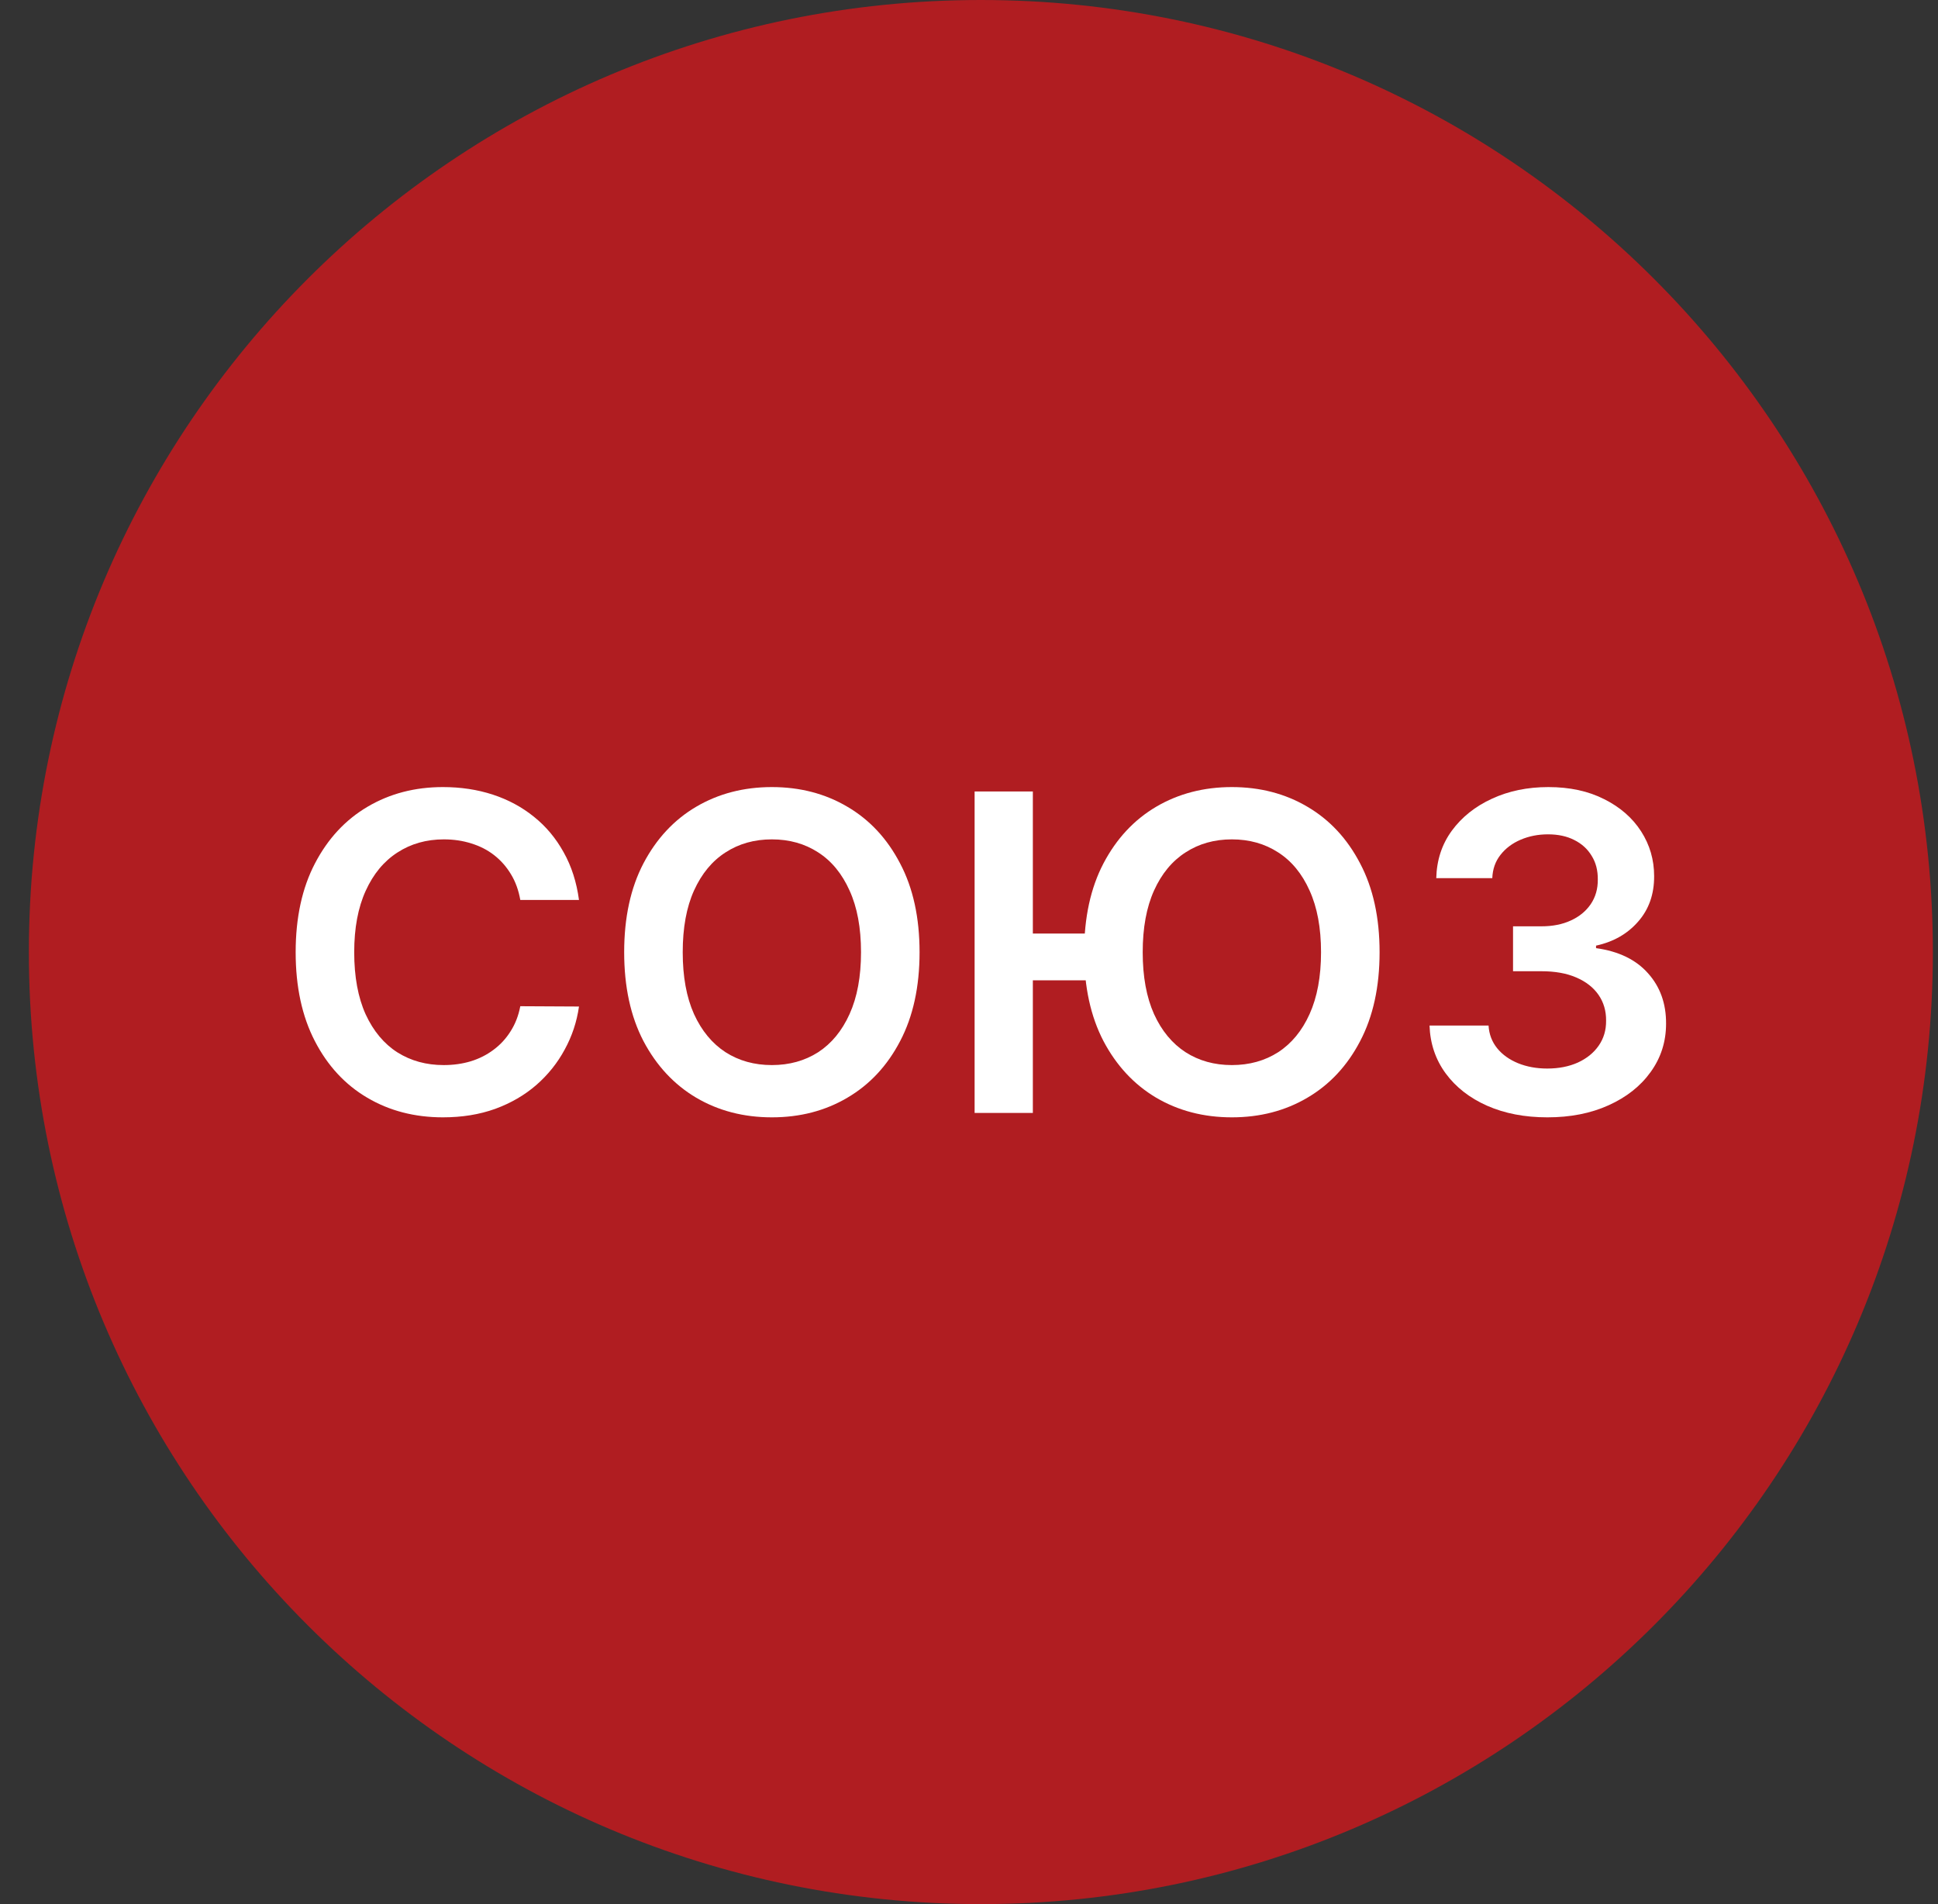
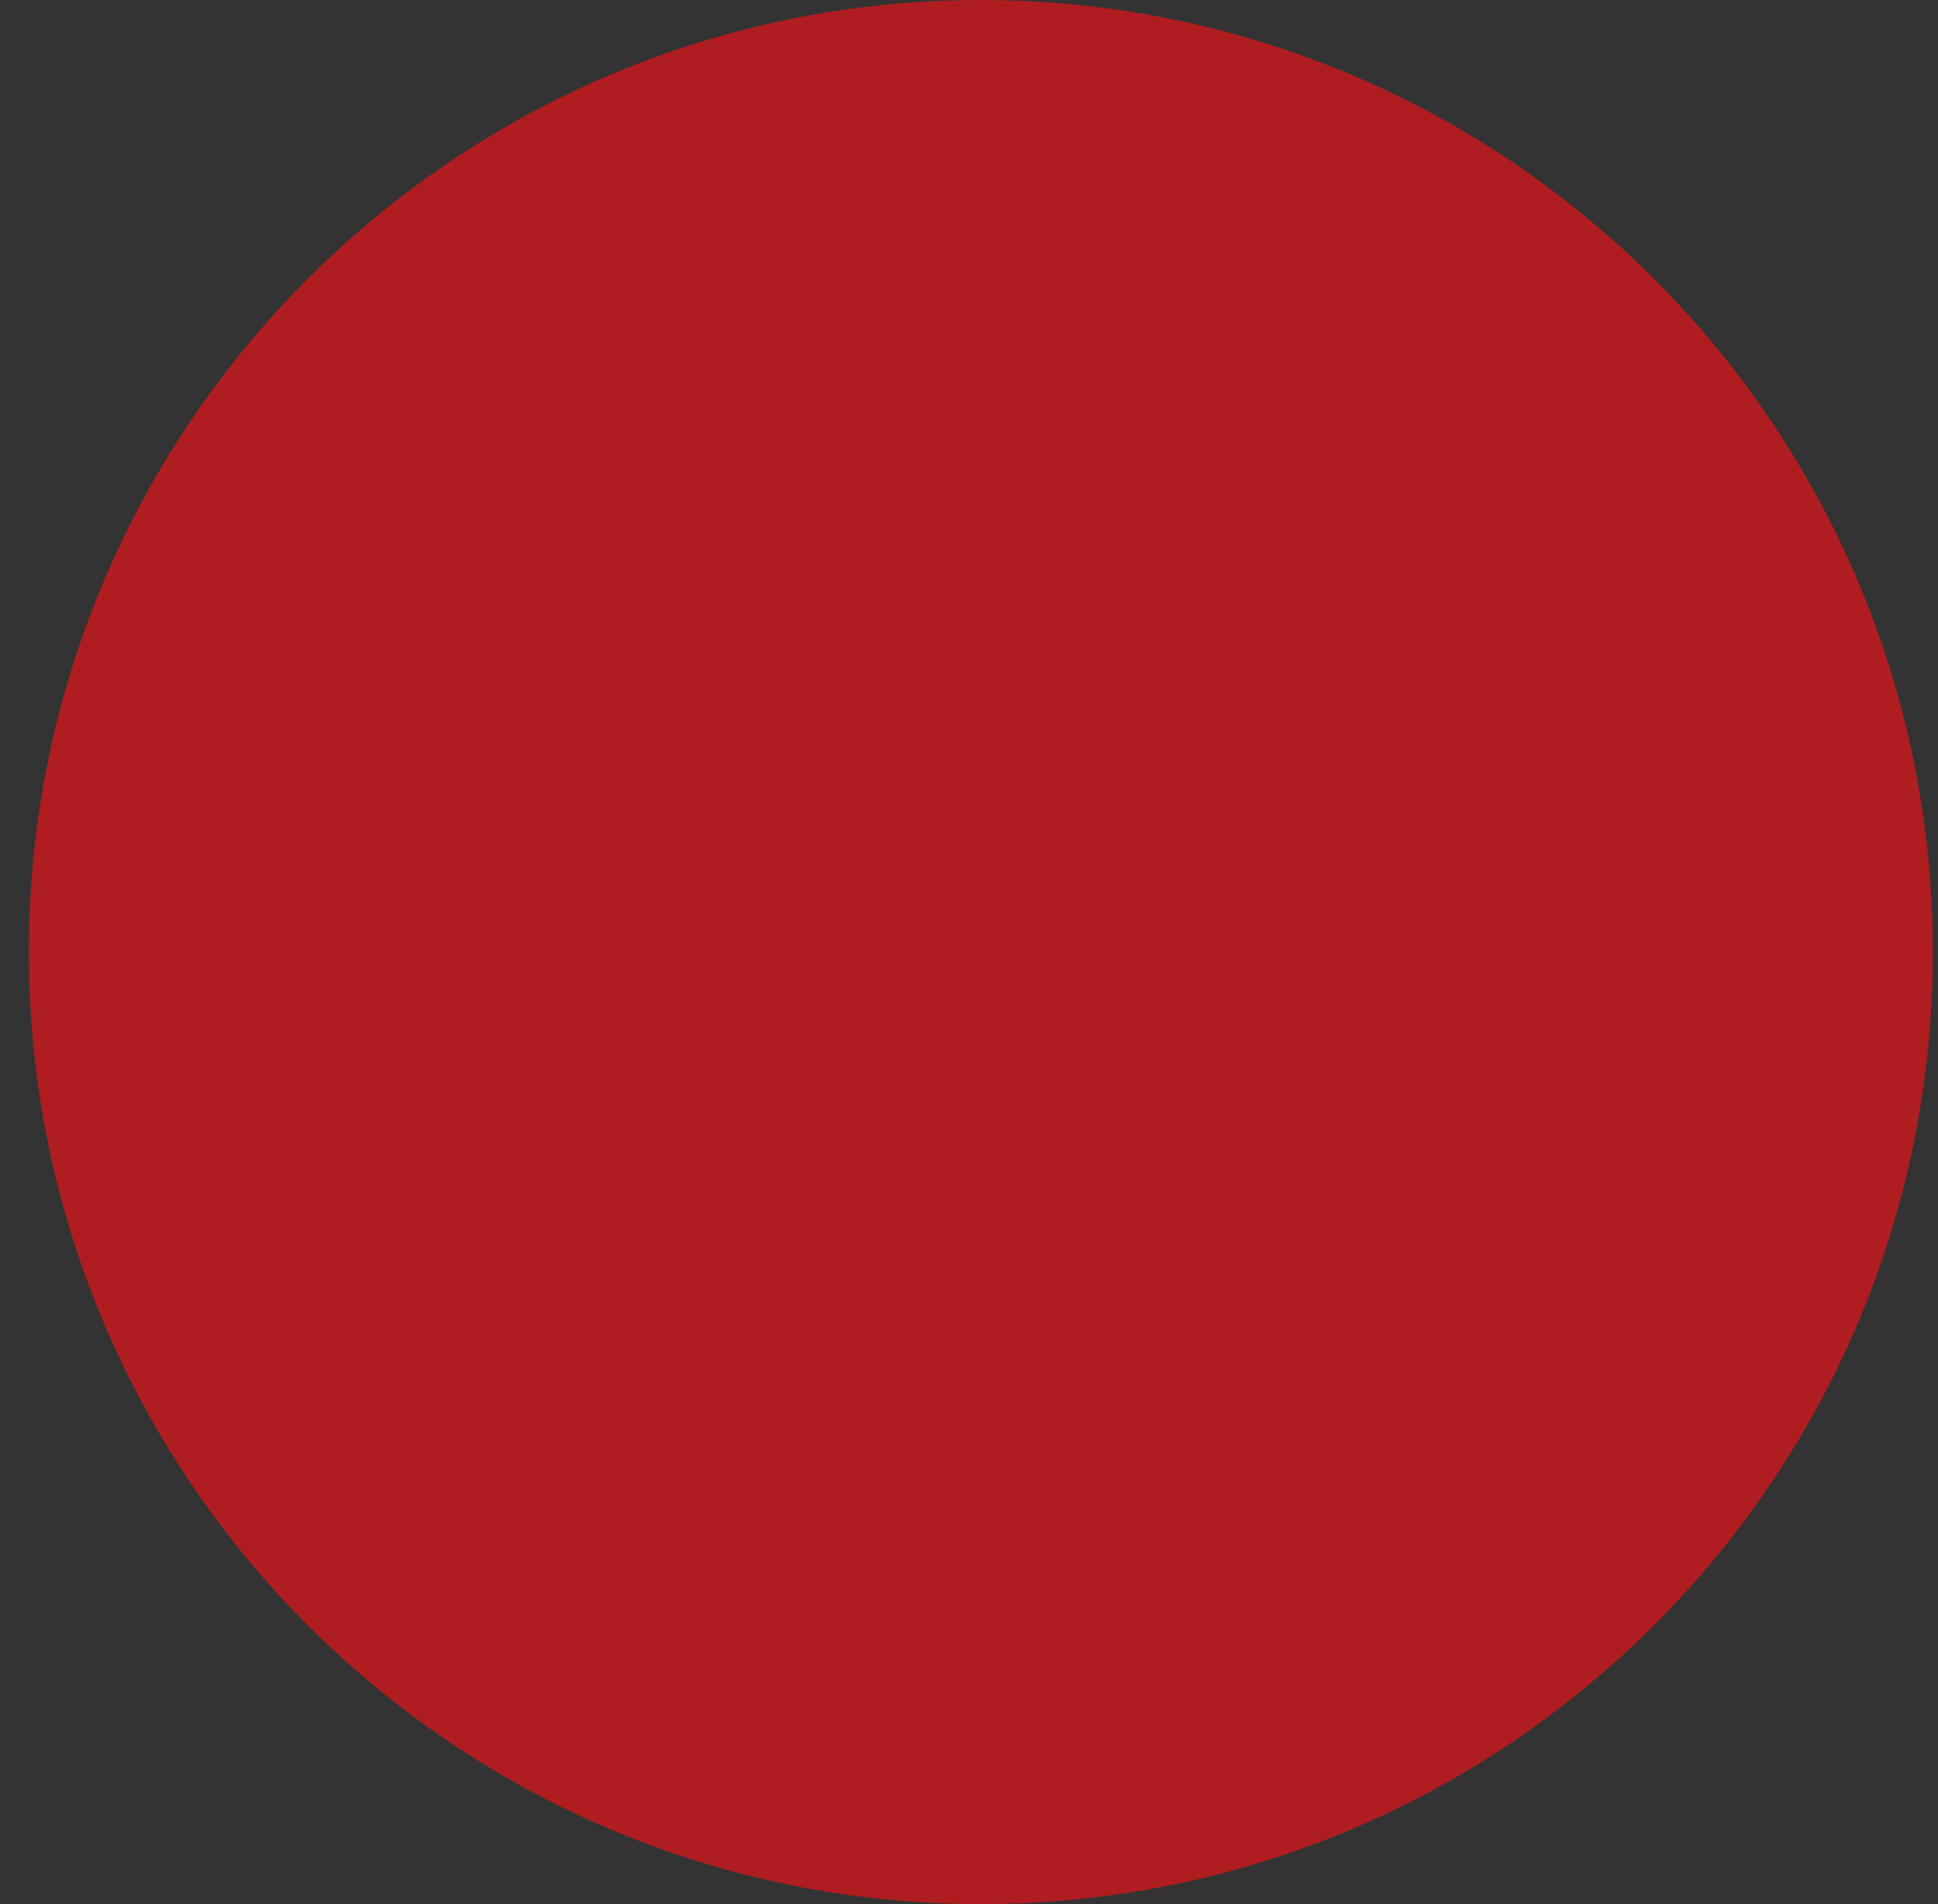
<svg xmlns="http://www.w3.org/2000/svg" width="57" height="56" viewBox="0 0 57 56" fill="none">
  <rect x="0" y="0" width="57" height="56" fill="#333333" stroke="none" />
  <g clip-path="url(#clip0_5306_13)">
    <path d="M0.849 28C0.849 43.464 13.385 56 28.849 56C44.313 56 56.849 43.464 56.849 28C56.849 12.536 44.313 0 28.849 0C13.385 0 0.849 12.536 0.849 28Z" fill="#B01D21" />
-     <path d="M45.512 32.861C44.847 32.861 44.256 32.748 43.739 32.52C43.225 32.292 42.819 31.975 42.52 31.569C42.222 31.163 42.063 30.693 42.045 30.161H43.781C43.796 30.416 43.881 30.639 44.035 30.83C44.188 31.018 44.393 31.164 44.648 31.269C44.904 31.373 45.19 31.426 45.507 31.426C45.846 31.426 46.146 31.367 46.407 31.25C46.669 31.13 46.874 30.964 47.021 30.752C47.169 30.539 47.241 30.295 47.238 30.018C47.241 29.732 47.167 29.479 47.017 29.261C46.866 29.042 46.647 28.871 46.361 28.748C46.078 28.625 45.736 28.564 45.336 28.564H44.501V27.243H45.336C45.666 27.243 45.953 27.186 46.2 27.072C46.449 26.959 46.644 26.799 46.786 26.592C46.927 26.383 46.997 26.142 46.994 25.867C46.997 25.6 46.937 25.367 46.814 25.171C46.694 24.97 46.523 24.815 46.301 24.704C46.083 24.593 45.826 24.538 45.53 24.538C45.241 24.538 44.973 24.59 44.727 24.695C44.481 24.8 44.282 24.949 44.131 25.143C43.981 25.334 43.901 25.561 43.891 25.826H42.243C42.256 25.297 42.408 24.832 42.7 24.432C42.996 24.029 43.39 23.715 43.882 23.49C44.374 23.262 44.927 23.148 45.539 23.148C46.17 23.148 46.718 23.267 47.183 23.504C47.651 23.738 48.012 24.053 48.268 24.45C48.523 24.847 48.651 25.286 48.651 25.766C48.654 26.298 48.497 26.745 48.18 27.105C47.866 27.465 47.454 27.7 46.943 27.811V27.885C47.608 27.977 48.117 28.224 48.471 28.624C48.828 29.021 49.005 29.515 49.002 30.105C49.002 30.635 48.851 31.109 48.549 31.527C48.251 31.943 47.838 32.269 47.312 32.506C46.789 32.743 46.189 32.861 45.512 32.861Z" fill="white" />
-     <path d="M30.378 23.278V32.732H28.665V23.278H30.378ZM32.423 27.456V28.831H29.445V27.456H32.423ZM40.576 28.005C40.576 29.024 40.385 29.896 40.003 30.622C39.625 31.346 39.108 31.9 38.452 32.284C37.8 32.669 37.059 32.861 36.231 32.861C35.404 32.861 34.662 32.669 34.006 32.284C33.354 31.897 32.837 31.341 32.455 30.618C32.077 29.892 31.887 29.021 31.887 28.005C31.887 26.986 32.077 26.115 32.455 25.392C32.837 24.666 33.354 24.11 34.006 23.726C34.662 23.341 35.404 23.148 36.231 23.148C37.059 23.148 37.8 23.341 38.452 23.726C39.108 24.11 39.625 24.666 40.003 25.392C40.385 26.115 40.576 26.986 40.576 28.005ZM38.854 28.005C38.854 27.288 38.741 26.683 38.517 26.191C38.295 25.695 37.987 25.321 37.593 25.069C37.199 24.813 36.745 24.686 36.231 24.686C35.718 24.686 35.264 24.813 34.87 25.069C34.476 25.321 34.166 25.695 33.942 26.191C33.72 26.683 33.609 27.288 33.609 28.005C33.609 28.722 33.72 29.328 33.942 29.824C34.166 30.316 34.476 30.69 34.87 30.946C35.264 31.198 35.718 31.324 36.231 31.324C36.745 31.324 37.199 31.198 37.593 30.946C37.987 30.69 38.295 30.316 38.517 29.824C38.741 29.328 38.854 28.722 38.854 28.005Z" fill="white" />
-     <path d="M27.046 28.005C27.046 29.024 26.855 29.896 26.473 30.622C26.095 31.346 25.578 31.9 24.922 32.284C24.27 32.669 23.53 32.861 22.702 32.861C21.874 32.861 21.132 32.669 20.477 32.284C19.824 31.897 19.307 31.341 18.925 30.618C18.547 29.892 18.358 29.021 18.358 28.005C18.358 26.986 18.547 26.115 18.925 25.392C19.307 24.666 19.824 24.11 20.477 23.726C21.132 23.341 21.874 23.148 22.702 23.148C23.53 23.148 24.27 23.341 24.922 23.726C25.578 24.11 26.095 24.666 26.473 25.392C26.855 26.115 27.046 26.986 27.046 28.005ZM25.324 28.005C25.324 27.288 25.212 26.683 24.987 26.191C24.765 25.695 24.457 25.321 24.064 25.069C23.67 24.813 23.216 24.686 22.702 24.686C22.188 24.686 21.734 24.813 21.34 25.069C20.946 25.321 20.637 25.695 20.412 26.191C20.19 26.683 20.08 27.288 20.08 28.005C20.08 28.722 20.19 29.328 20.412 29.824C20.637 30.316 20.946 30.69 21.34 30.946C21.734 31.198 22.188 31.324 22.702 31.324C23.216 31.324 23.67 31.198 24.064 30.946C24.457 30.69 24.765 30.316 24.987 29.824C25.212 29.328 25.324 28.722 25.324 28.005Z" fill="white" />
-     <path d="M17.029 26.468H15.303C15.253 26.184 15.163 25.934 15.03 25.715C14.898 25.494 14.733 25.306 14.536 25.152C14.339 24.998 14.115 24.883 13.862 24.806C13.613 24.726 13.344 24.686 13.054 24.686C12.54 24.686 12.085 24.815 11.688 25.073C11.291 25.329 10.98 25.704 10.755 26.2C10.531 26.692 10.418 27.294 10.418 28.005C10.418 28.728 10.531 29.338 10.755 29.833C10.983 30.326 11.294 30.698 11.688 30.95C12.085 31.2 12.539 31.324 13.05 31.324C13.333 31.324 13.598 31.287 13.844 31.213C14.093 31.137 14.316 31.024 14.513 30.876C14.713 30.729 14.881 30.547 15.016 30.332C15.155 30.116 15.25 29.87 15.303 29.593L17.029 29.602C16.965 30.052 16.825 30.473 16.609 30.867C16.397 31.261 16.118 31.609 15.774 31.91C15.429 32.209 15.026 32.443 14.564 32.612C14.102 32.778 13.59 32.861 13.027 32.861C12.196 32.861 11.454 32.669 10.802 32.284C10.149 31.9 9.635 31.344 9.26 30.618C8.884 29.892 8.696 29.021 8.696 28.005C8.696 26.986 8.886 26.115 9.264 25.392C9.643 24.666 10.158 24.11 10.811 23.726C11.463 23.341 12.202 23.148 13.027 23.148C13.553 23.148 14.042 23.222 14.495 23.37C14.947 23.518 15.35 23.735 15.704 24.021C16.058 24.304 16.349 24.652 16.577 25.064C16.808 25.474 16.958 25.941 17.029 26.468Z" fill="white" />
  </g>
  <defs>
    <clipPath id="clip0_5306_13">
      <rect width="56" height="56" fill="white" transform="matrix(-1 0 0 -1 56.849 56)" />
    </clipPath>
  </defs>
</svg>